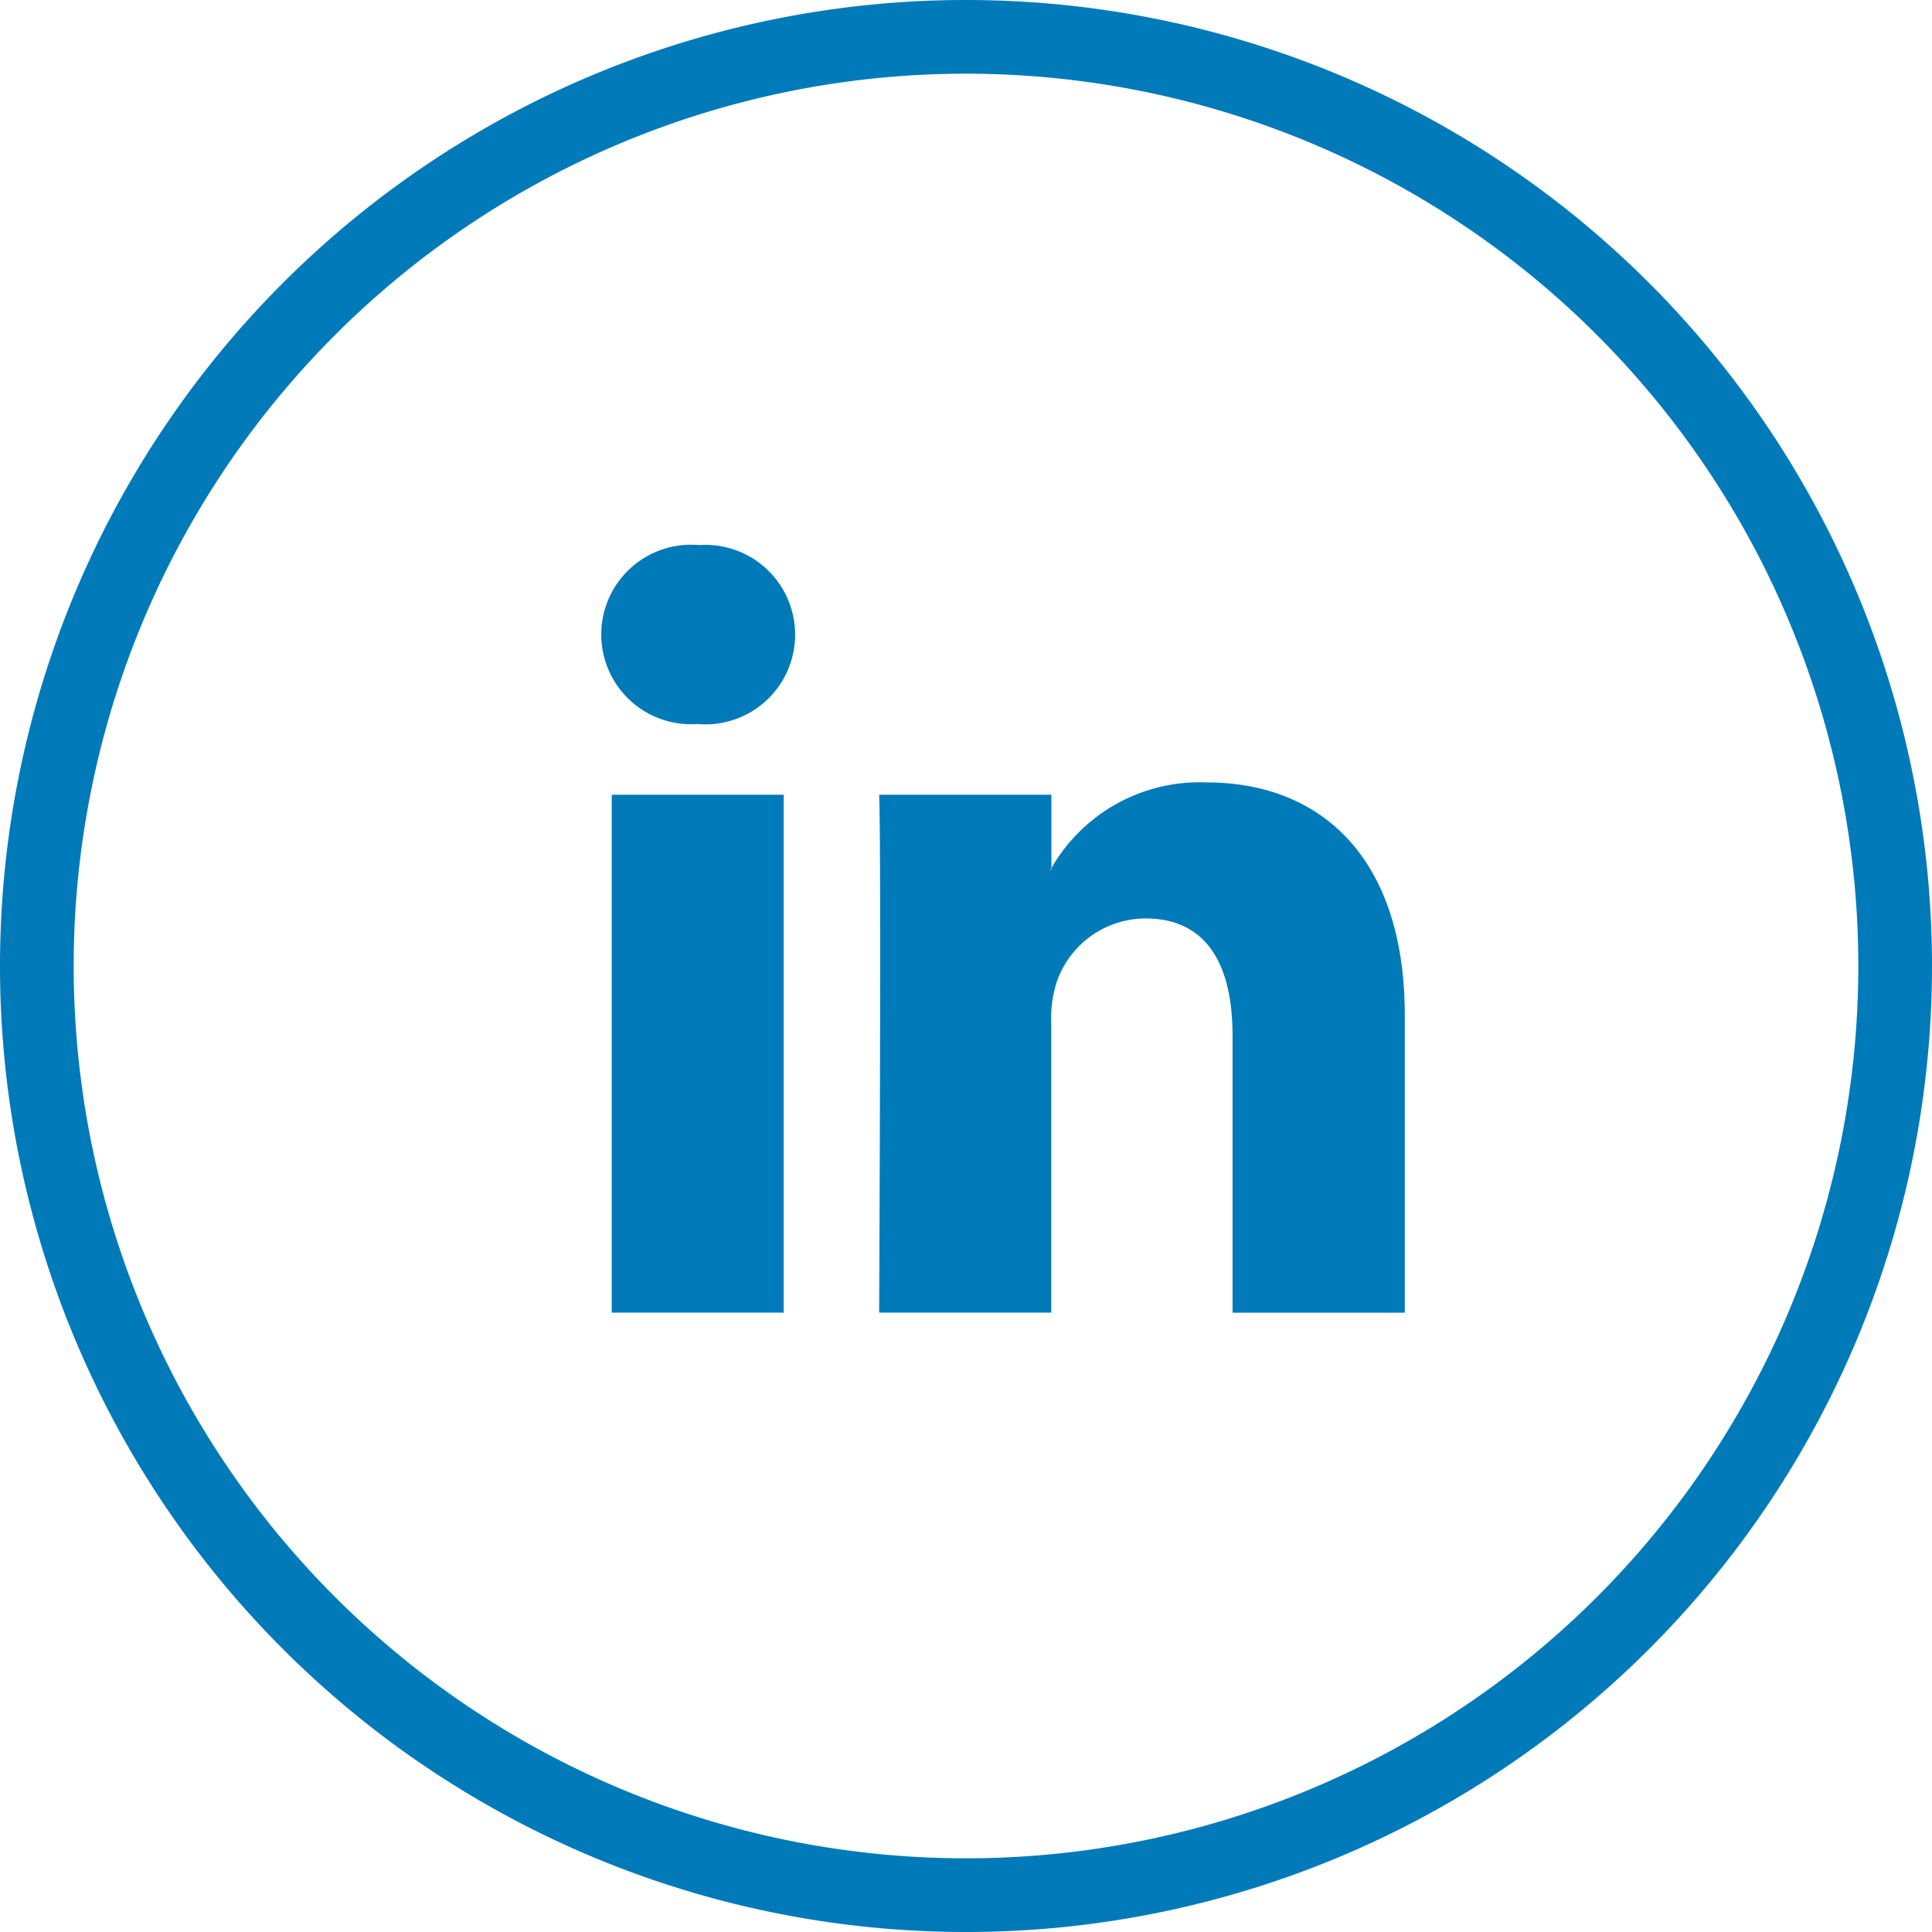
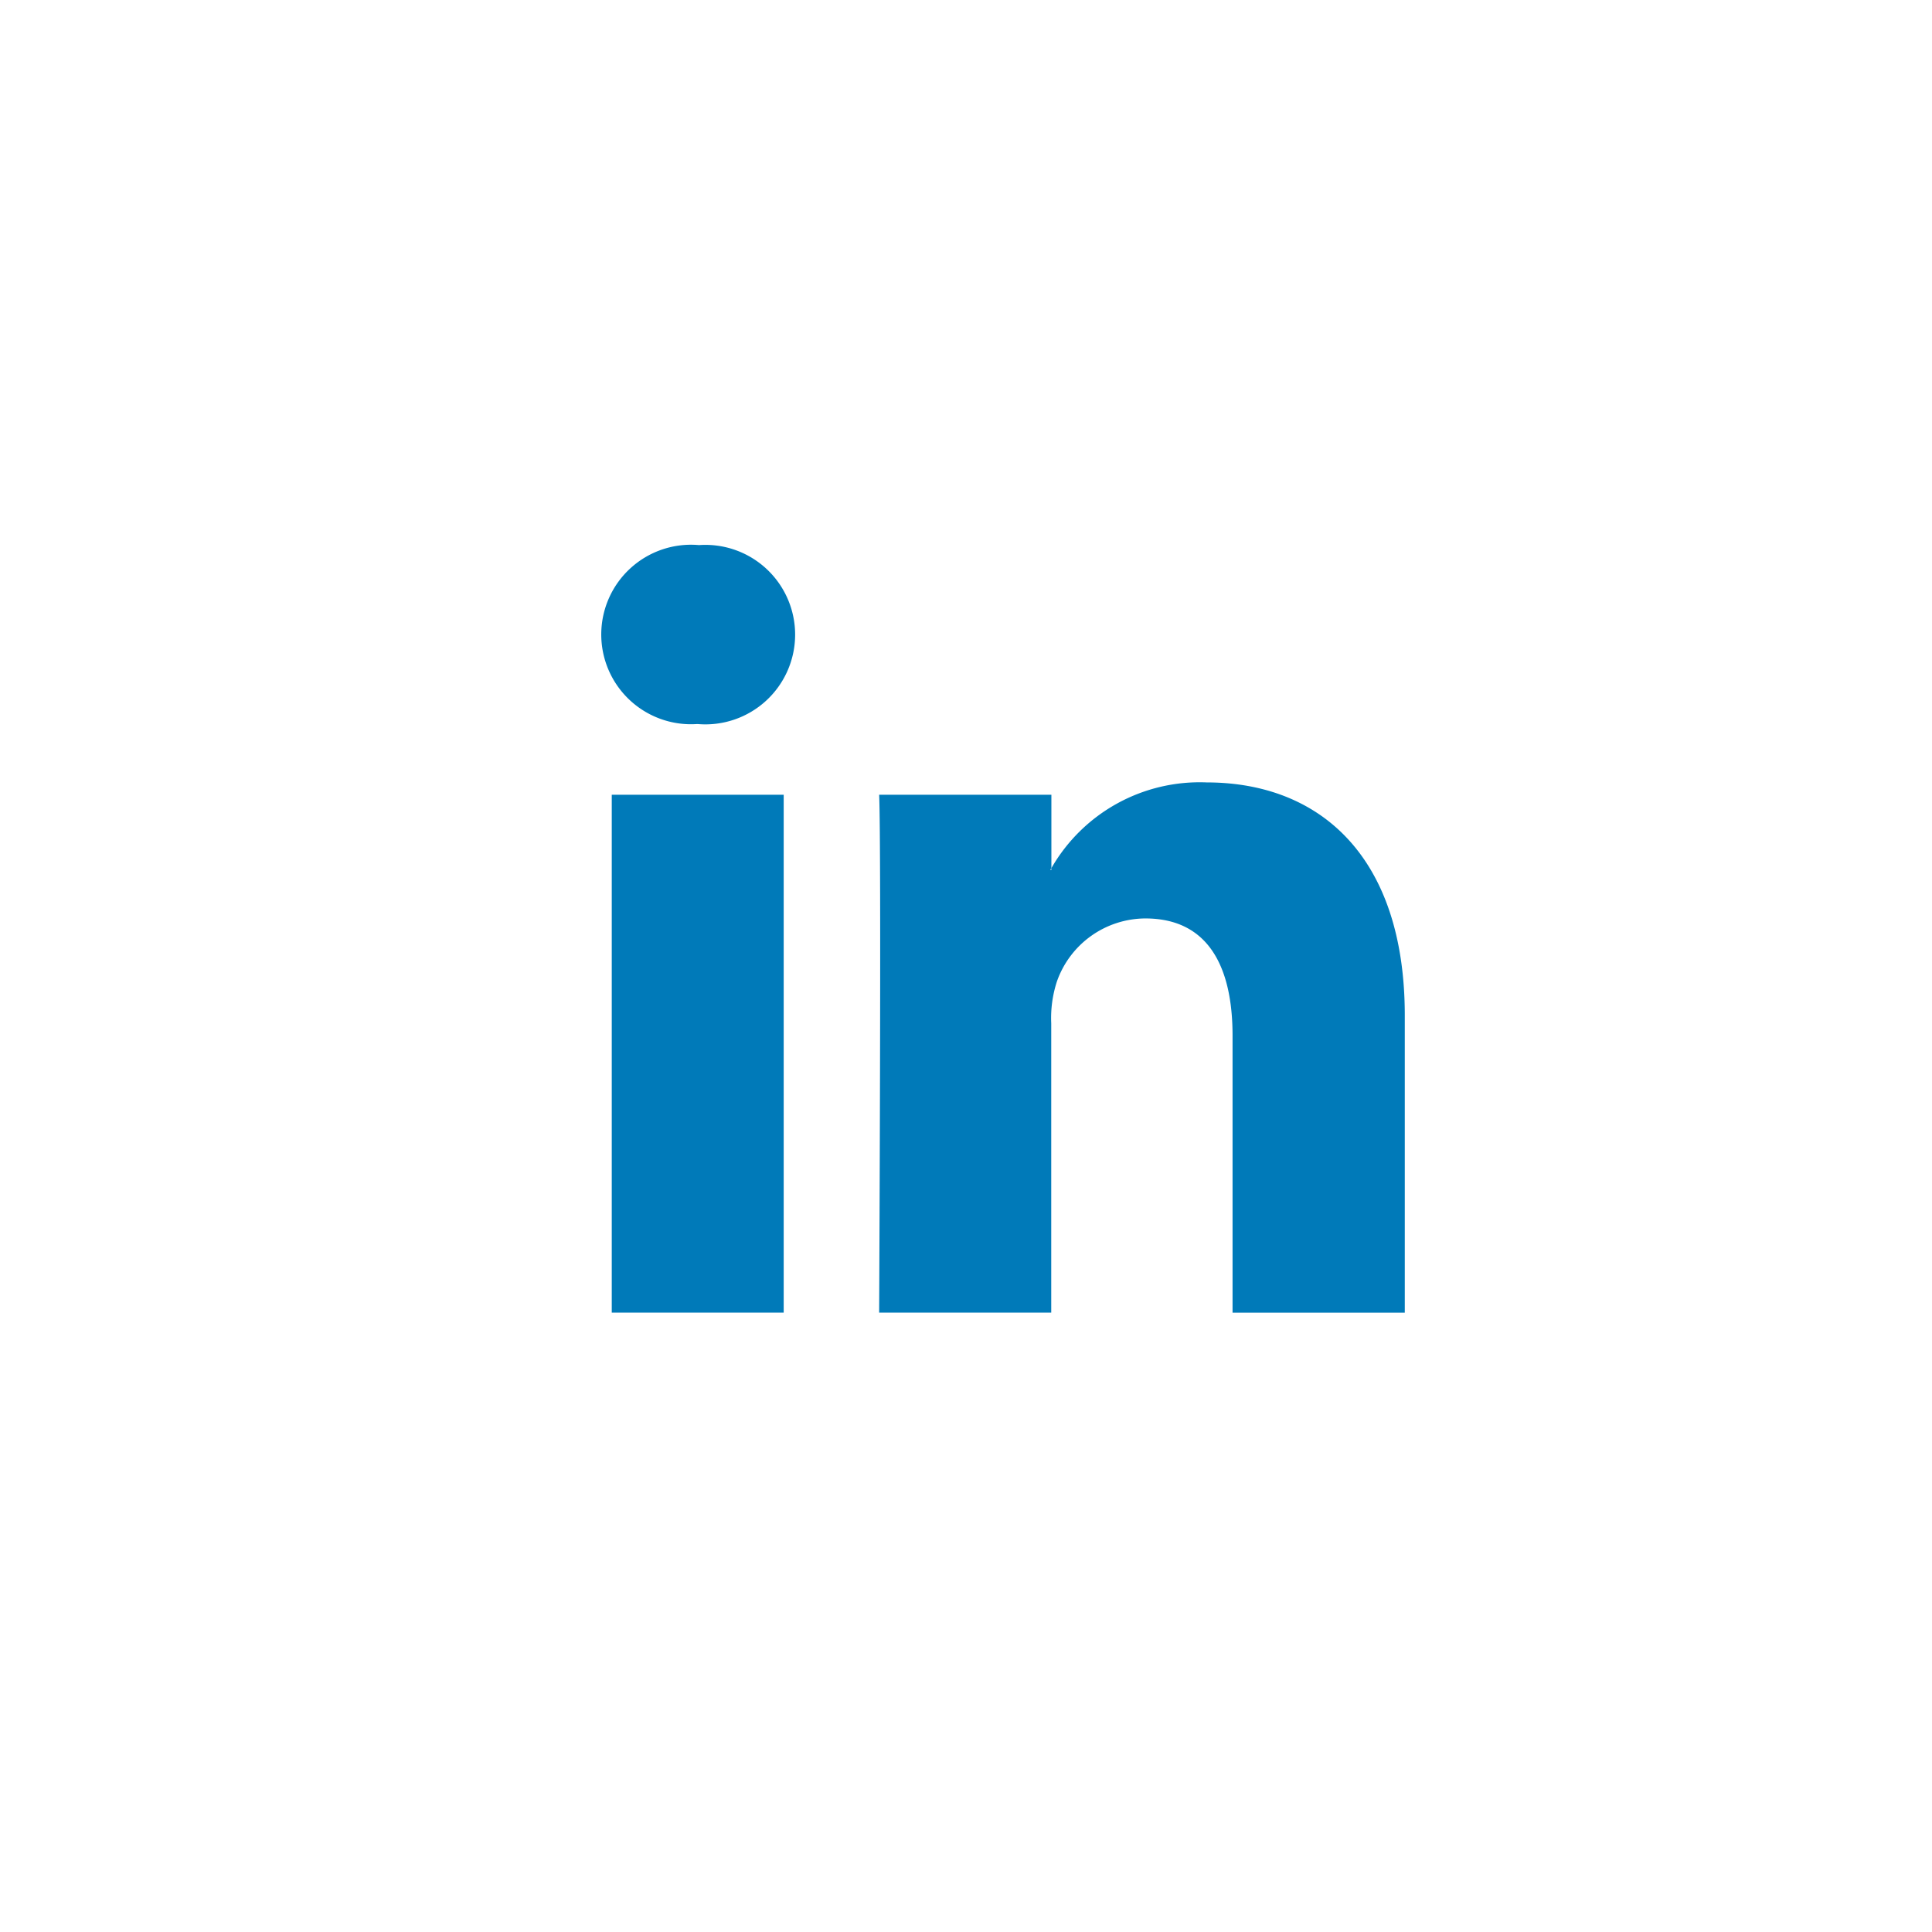
<svg xmlns="http://www.w3.org/2000/svg" width="39.328" height="39.328" viewBox="0 0 39.328 39.328">
  <defs>
    <style>.a{fill:none;stroke:#007ab9;stroke-width:1.5px;}.b{fill:#007ab9;}</style>
  </defs>
  <g transform="translate(0.75 0.75)">
-     <path class="a" d="M18.914,0A18.914,18.914,0,1,1,0,18.914,18.914,18.914,0,0,1,18.914,0Z" transform="translate(0 0)" />
    <g transform="translate(11.495 10.346)">
      <path class="b" d="M43.419,33.548v6.046H39.913V33.953c0-1.416-.506-2.384-1.775-2.384a1.917,1.917,0,0,0-1.8,1.282,2.4,2.4,0,0,0-.116.854v5.888H32.719s.047-9.553,0-10.542h3.506v1.494c-.007.012-.017.023-.023.035h.023v-.035A3.48,3.48,0,0,1,39.384,28.8c2.306,0,4.035,1.507,4.035,4.744ZM29.052,23.969a1.827,1.827,0,1,0-.046,3.643h.023a1.827,1.827,0,1,0,.023-3.643ZM27.276,39.593h3.5V29.051h-3.5Z" transform="translate(-27.068 -23.969)" />
    </g>
  </g>
</svg>